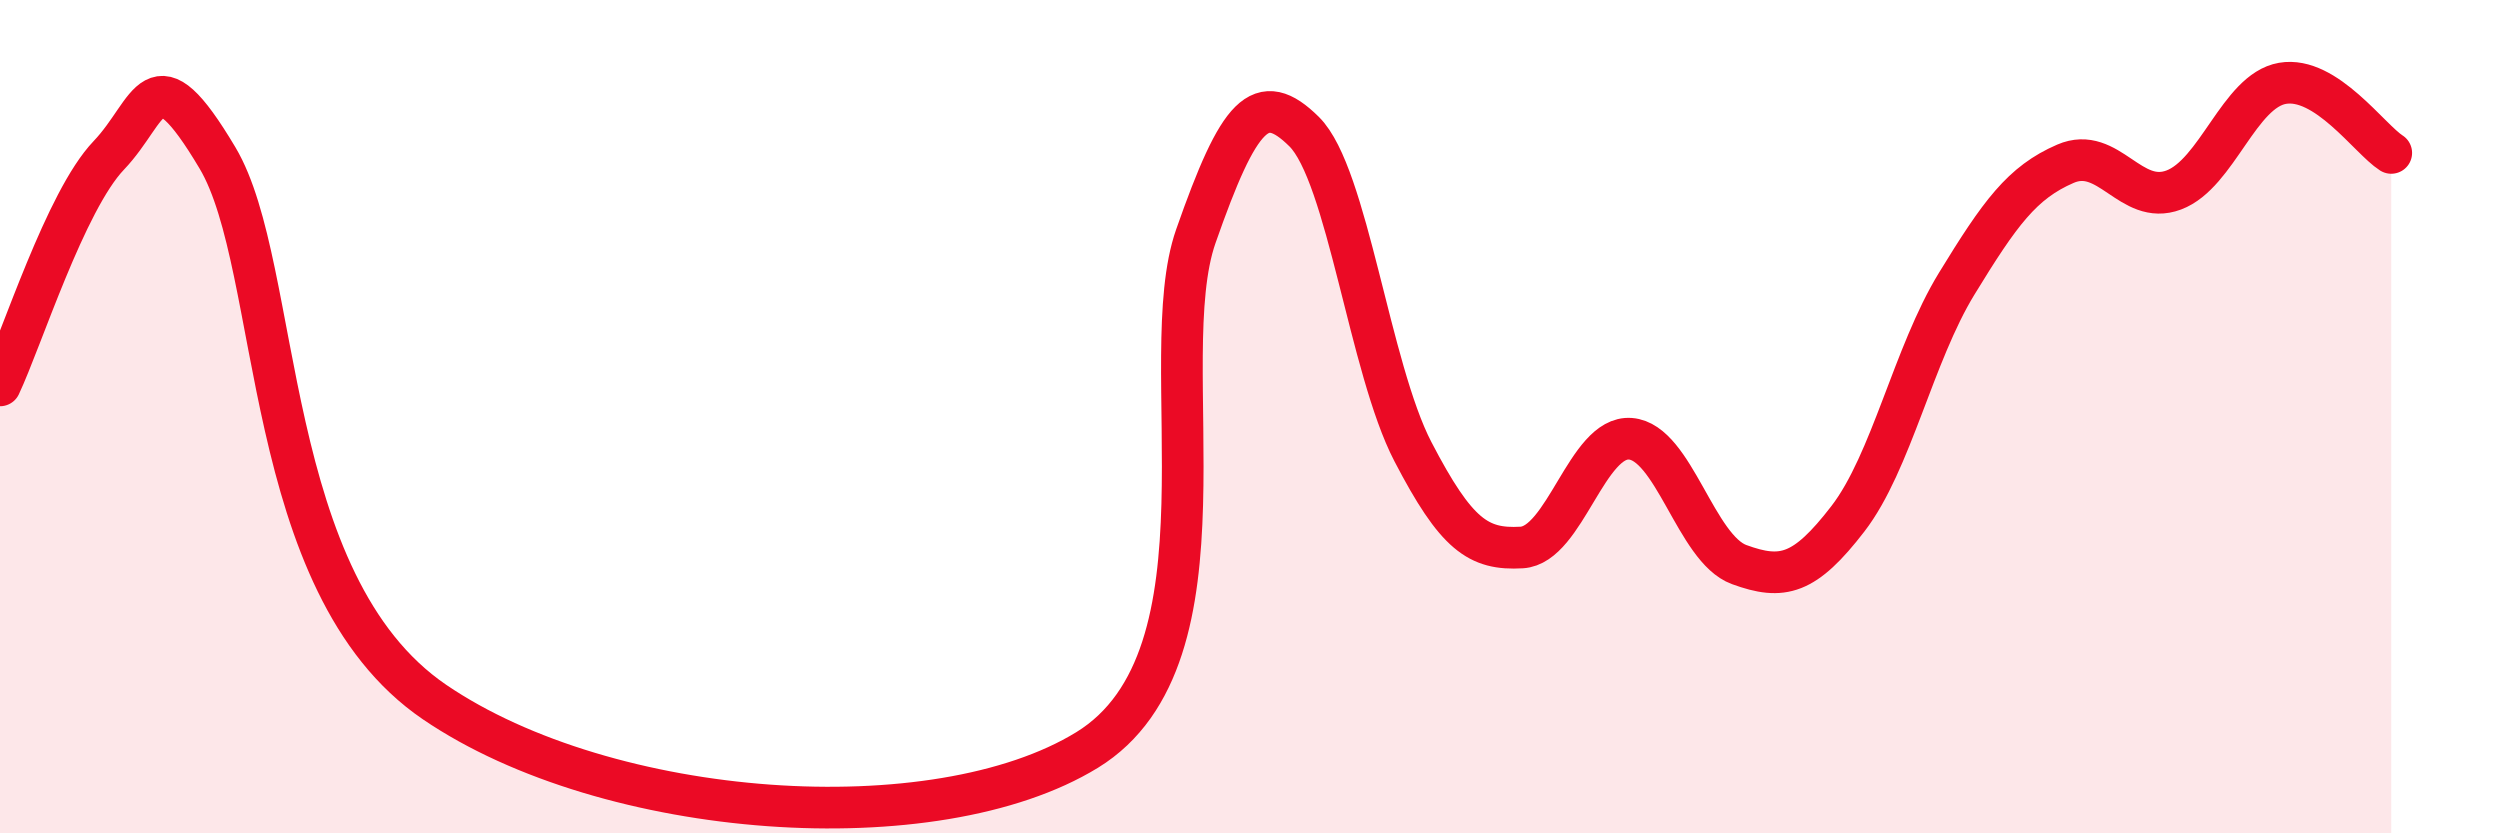
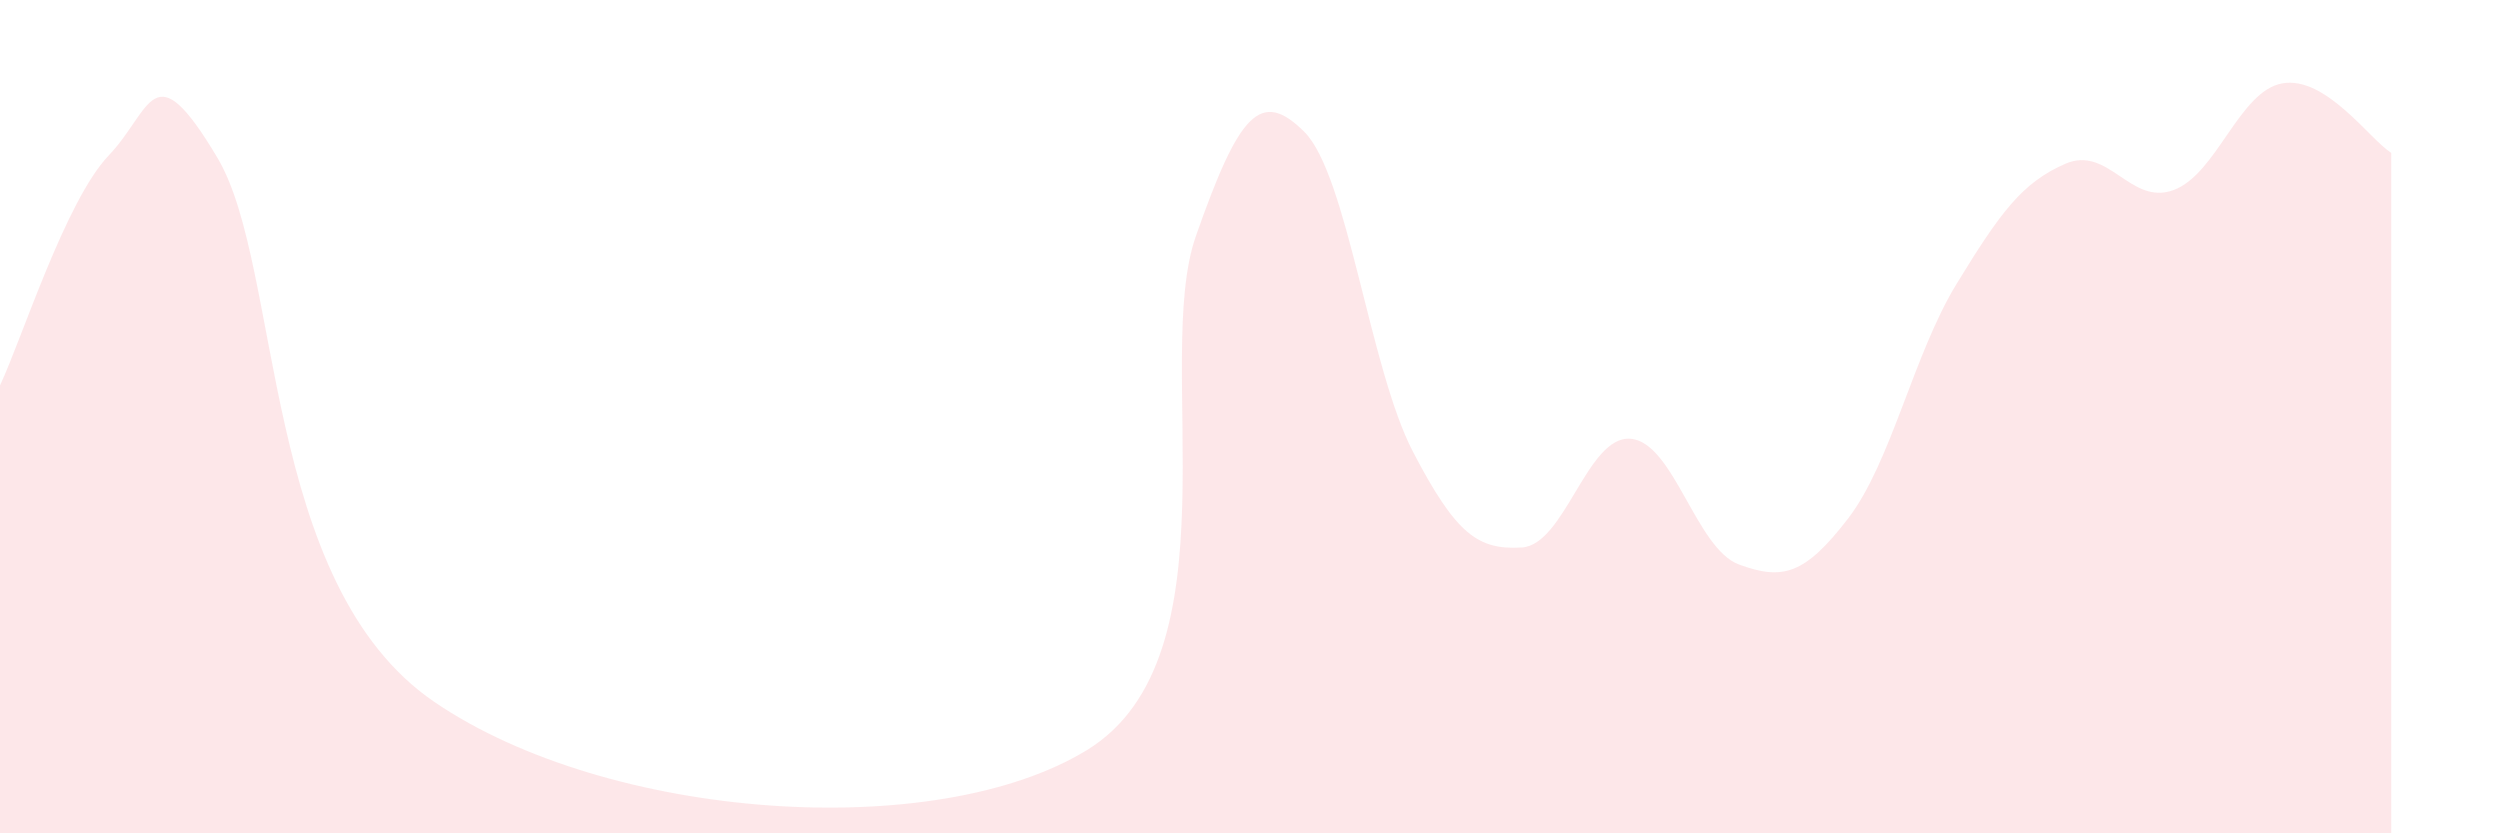
<svg xmlns="http://www.w3.org/2000/svg" width="60" height="20" viewBox="0 0 60 20">
  <path d="M 0,9.25 C 0.52,8.15 1.57,4.82 2.61,3.73 C 3.65,2.64 3.66,1.17 5.22,3.79 C 6.78,6.41 6.26,14.01 10.43,16.85 C 14.6,19.69 22.44,20.24 26.09,18 C 29.74,15.76 27.66,8.64 28.7,5.67 C 29.74,2.7 30.26,2.13 31.3,3.16 C 32.34,4.19 32.87,8.84 33.91,10.84 C 34.95,12.84 35.48,13.2 36.52,13.14 C 37.56,13.08 38.09,10.45 39.13,10.53 C 40.17,10.61 40.7,13.17 41.74,13.55 C 42.78,13.93 43.31,13.8 44.35,12.45 C 45.39,11.1 45.92,8.51 46.96,6.81 C 48,5.11 48.53,4.38 49.57,3.93 C 50.61,3.48 51.13,4.95 52.17,4.56 C 53.21,4.17 53.74,2.18 54.78,2 C 55.82,1.82 56.87,3.34 57.39,3.67L57.39 20L0 20Z" fill="#EB0A25" opacity="0.1" stroke-linecap="round" stroke-linejoin="round" />
-   <path d="M 0,9.25 C 0.52,8.15 1.57,4.82 2.61,3.73 C 3.65,2.64 3.66,1.17 5.22,3.79 C 6.78,6.41 6.26,14.01 10.43,16.85 C 14.6,19.69 22.44,20.24 26.09,18 C 29.74,15.76 27.66,8.64 28.7,5.67 C 29.74,2.7 30.26,2.13 31.3,3.16 C 32.34,4.19 32.87,8.84 33.91,10.84 C 34.95,12.84 35.48,13.2 36.52,13.14 C 37.56,13.08 38.09,10.45 39.13,10.53 C 40.17,10.61 40.7,13.17 41.74,13.55 C 42.78,13.93 43.31,13.8 44.35,12.45 C 45.39,11.1 45.92,8.51 46.96,6.81 C 48,5.11 48.53,4.38 49.57,3.93 C 50.61,3.48 51.13,4.95 52.17,4.56 C 53.21,4.17 53.74,2.18 54.78,2 C 55.82,1.82 56.87,3.34 57.39,3.67" stroke="#EB0A25" stroke-width="1" fill="none" stroke-linecap="round" stroke-linejoin="round" />
</svg>